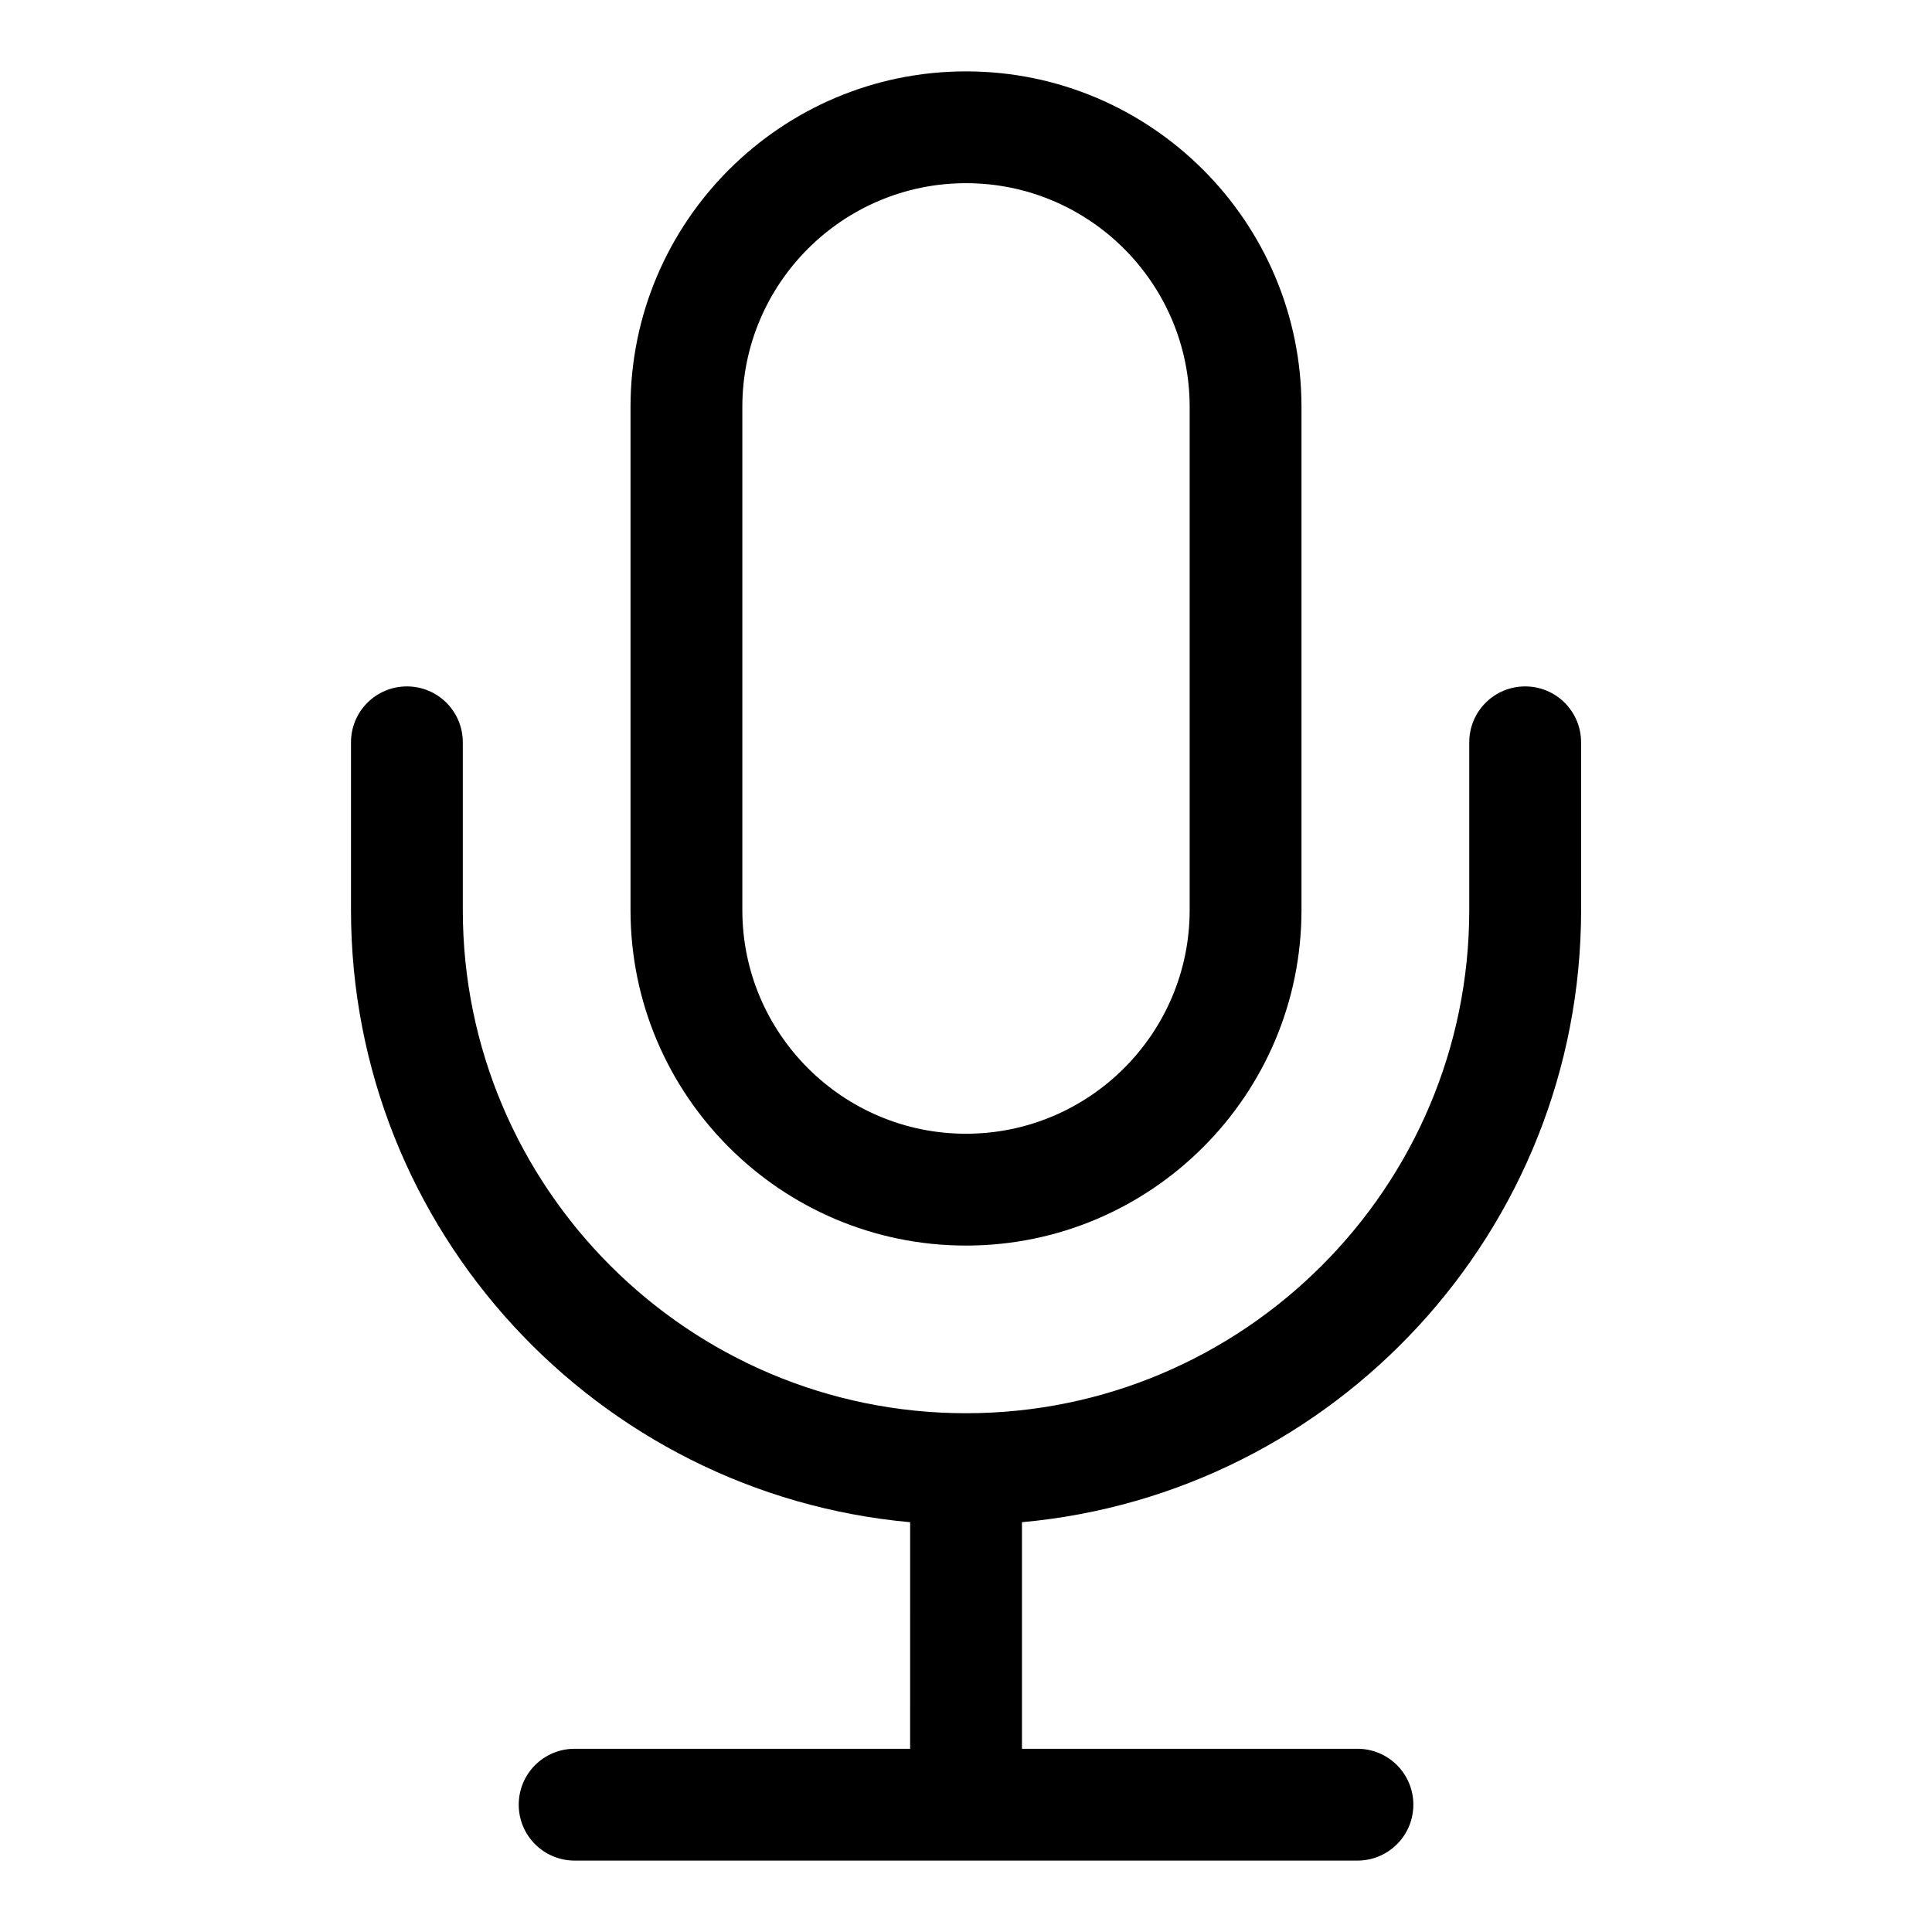
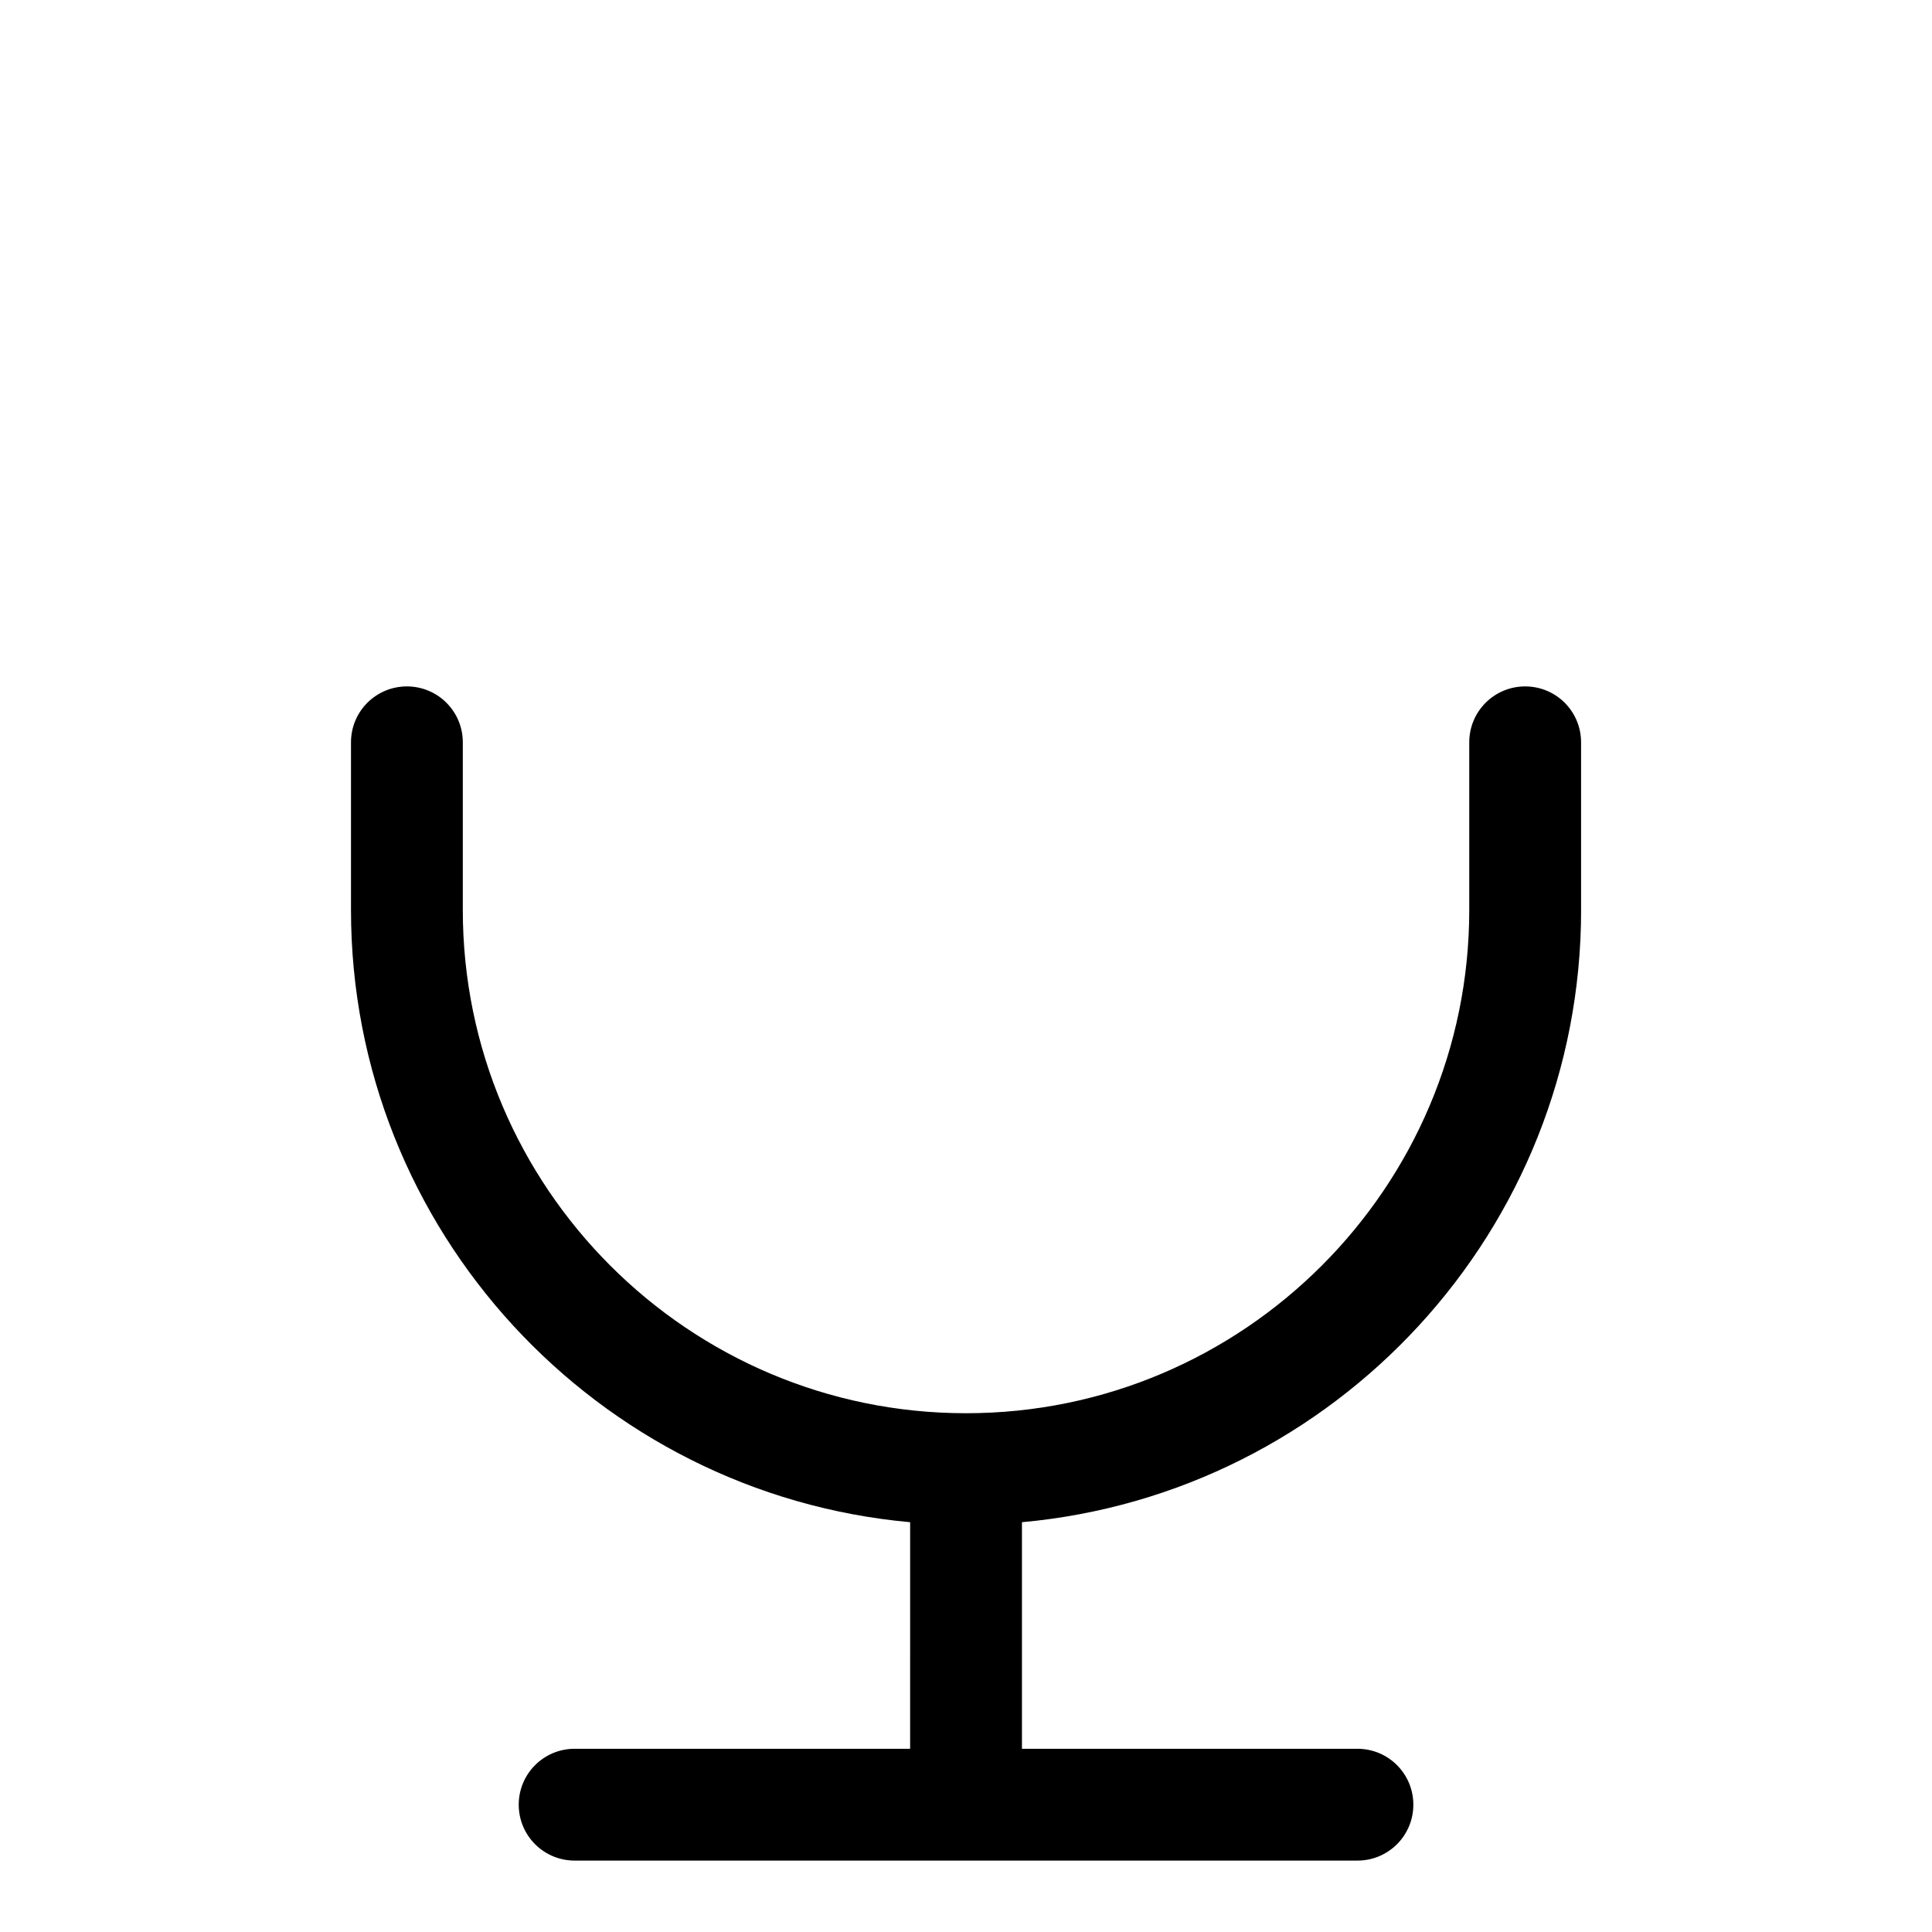
<svg xmlns="http://www.w3.org/2000/svg" fill="#000000" width="800px" height="800px" version="1.1" viewBox="144 144 512 512">
  <g>
    <path d="m563 385.16v-44.438c0-8.195-6.625-14.816-14.816-14.816-8.195 0-14.816 6.625-14.816 14.816v44.438c0 73.543-59.82 133.36-133.36 133.36s-133.36-59.82-133.36-133.36v-44.438c0-8.195-6.625-14.816-14.816-14.816-8.195 0-14.816 6.625-14.816 14.816v44.438c0 84.879 65.227 154.73 148.18 162.24l-0.004 60.043h-88.906c-8.195 0-14.816 6.625-14.816 14.816 0 8.195 6.625 14.816 14.816 14.816h207.45c8.195 0 14.816-6.625 14.816-14.816 0-8.195-6.625-14.816-14.816-14.816h-88.906v-60.043c82.949-7.512 148.18-77.363 148.18-162.24z" />
-     <path d="m400 474.09c49.031 0 88.906-39.875 88.906-88.906v-133.36c0-49.031-39.875-88.906-88.906-88.906s-88.906 39.875-88.906 88.906v133.36c-0.004 49.031 39.871 88.906 88.906 88.906zm-59.273-222.27c0-32.688 26.582-59.273 59.273-59.273 32.688 0 59.273 26.582 59.273 59.273v133.36c0 32.688-26.582 59.273-59.273 59.273-32.688 0-59.273-26.582-59.273-59.273z" />
  </g>
</svg>